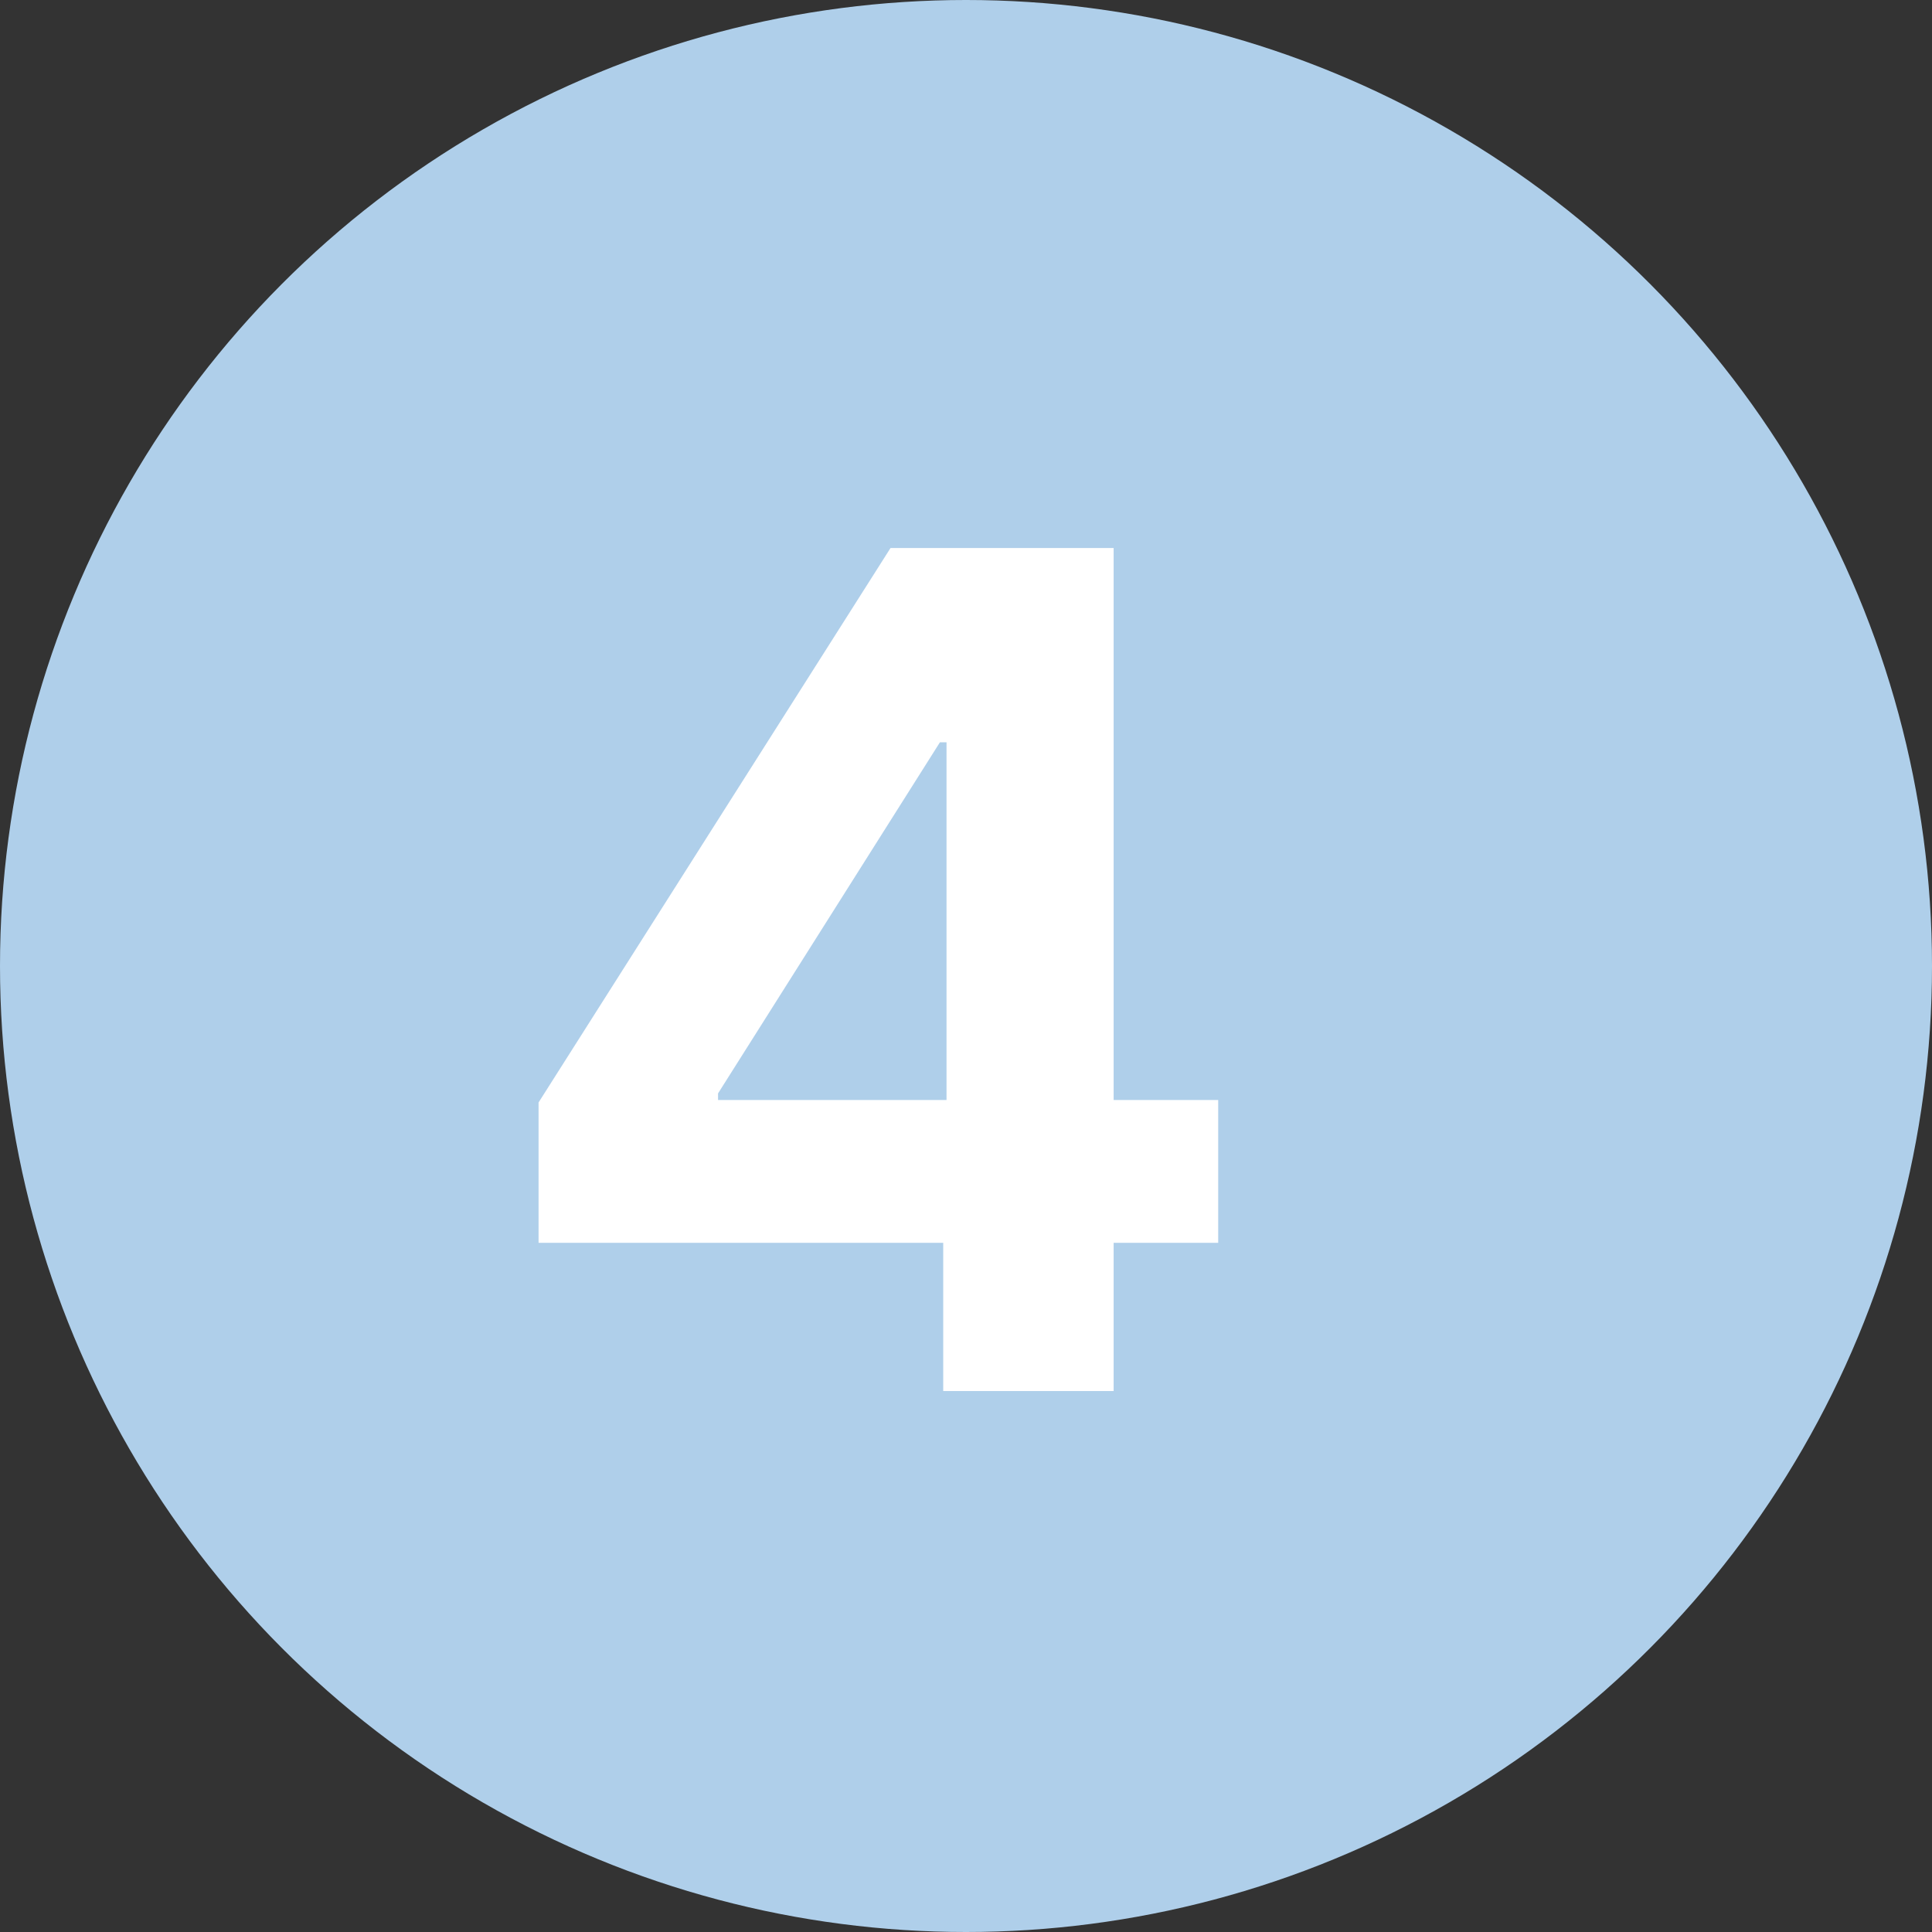
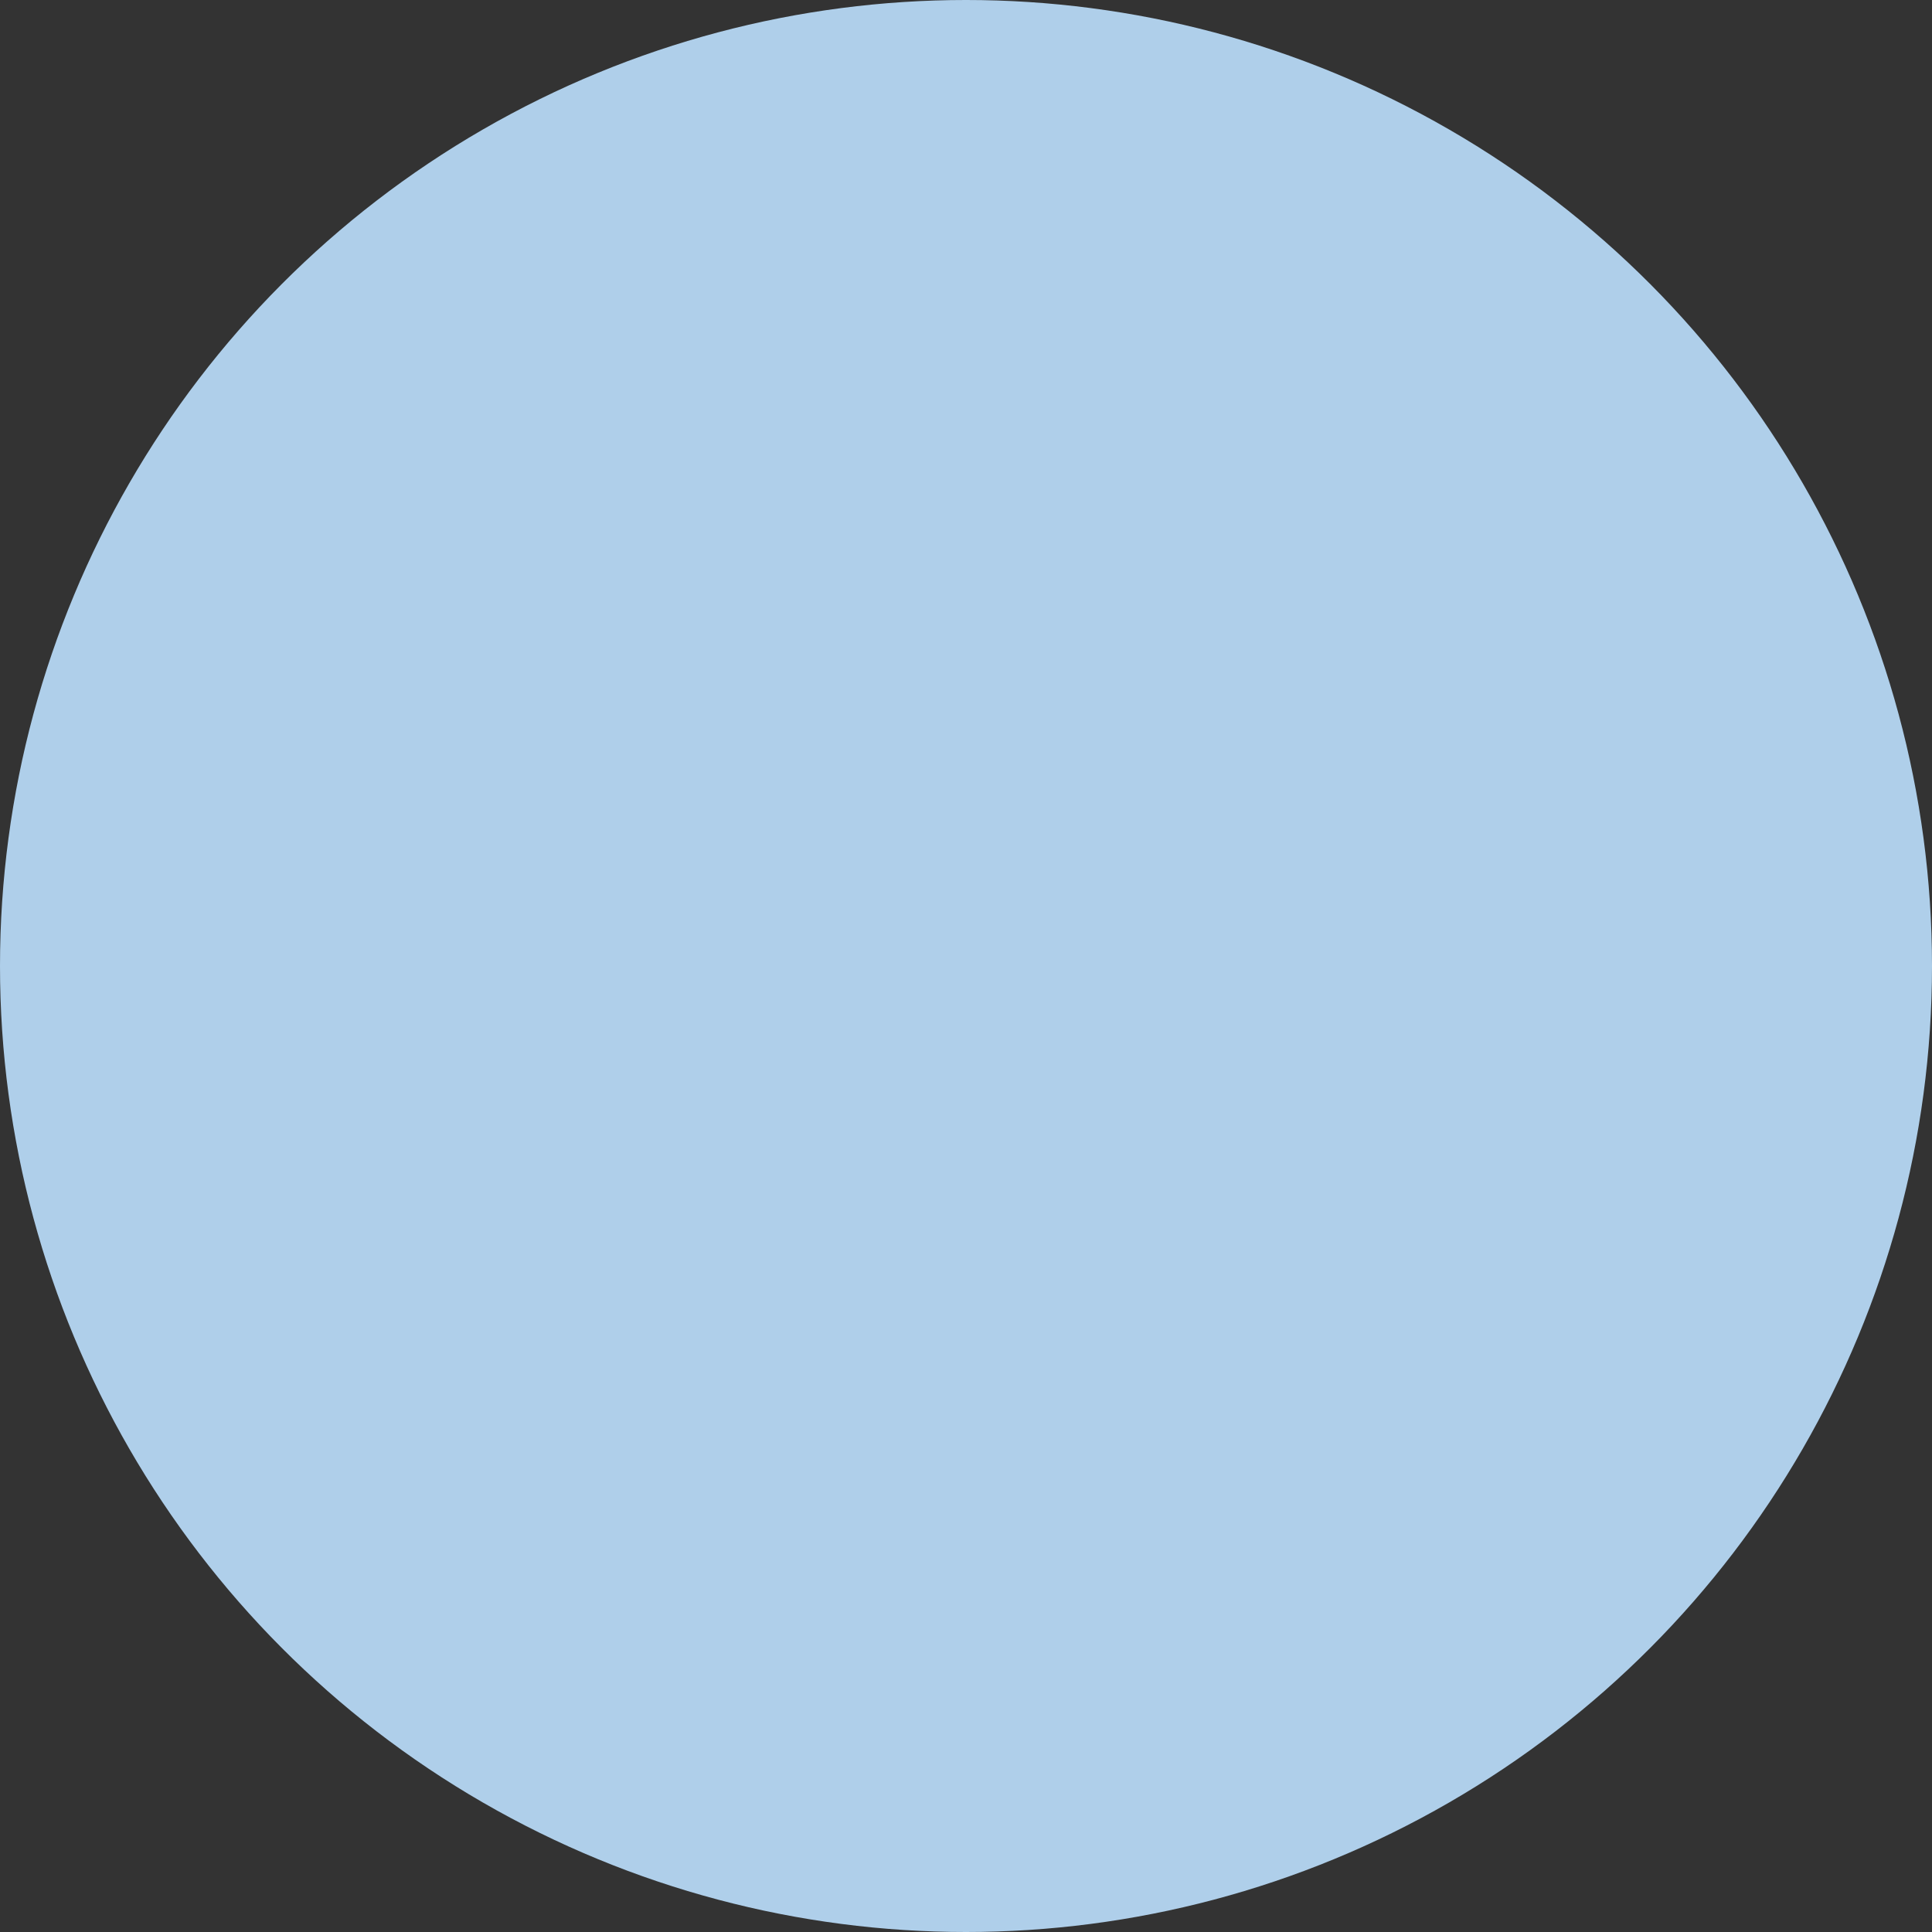
<svg xmlns="http://www.w3.org/2000/svg" width="100" height="100" viewBox="0 0 100 100" fill="none">
  <rect x="0" y="0" width="100" height="100" fill="#333333" stroke="none" />
  <circle cx="50" cy="50" r="50" fill="#AFCFEA" />
-   <path d="M27.876 64.329V57.064L46.094 28.364H52.358V38.42H48.651L37.166 56.595V56.936H63.054V64.329H27.876ZM48.821 72V62.114L48.992 58.896V28.364H57.642V72H48.821Z" fill="white" />
</svg>